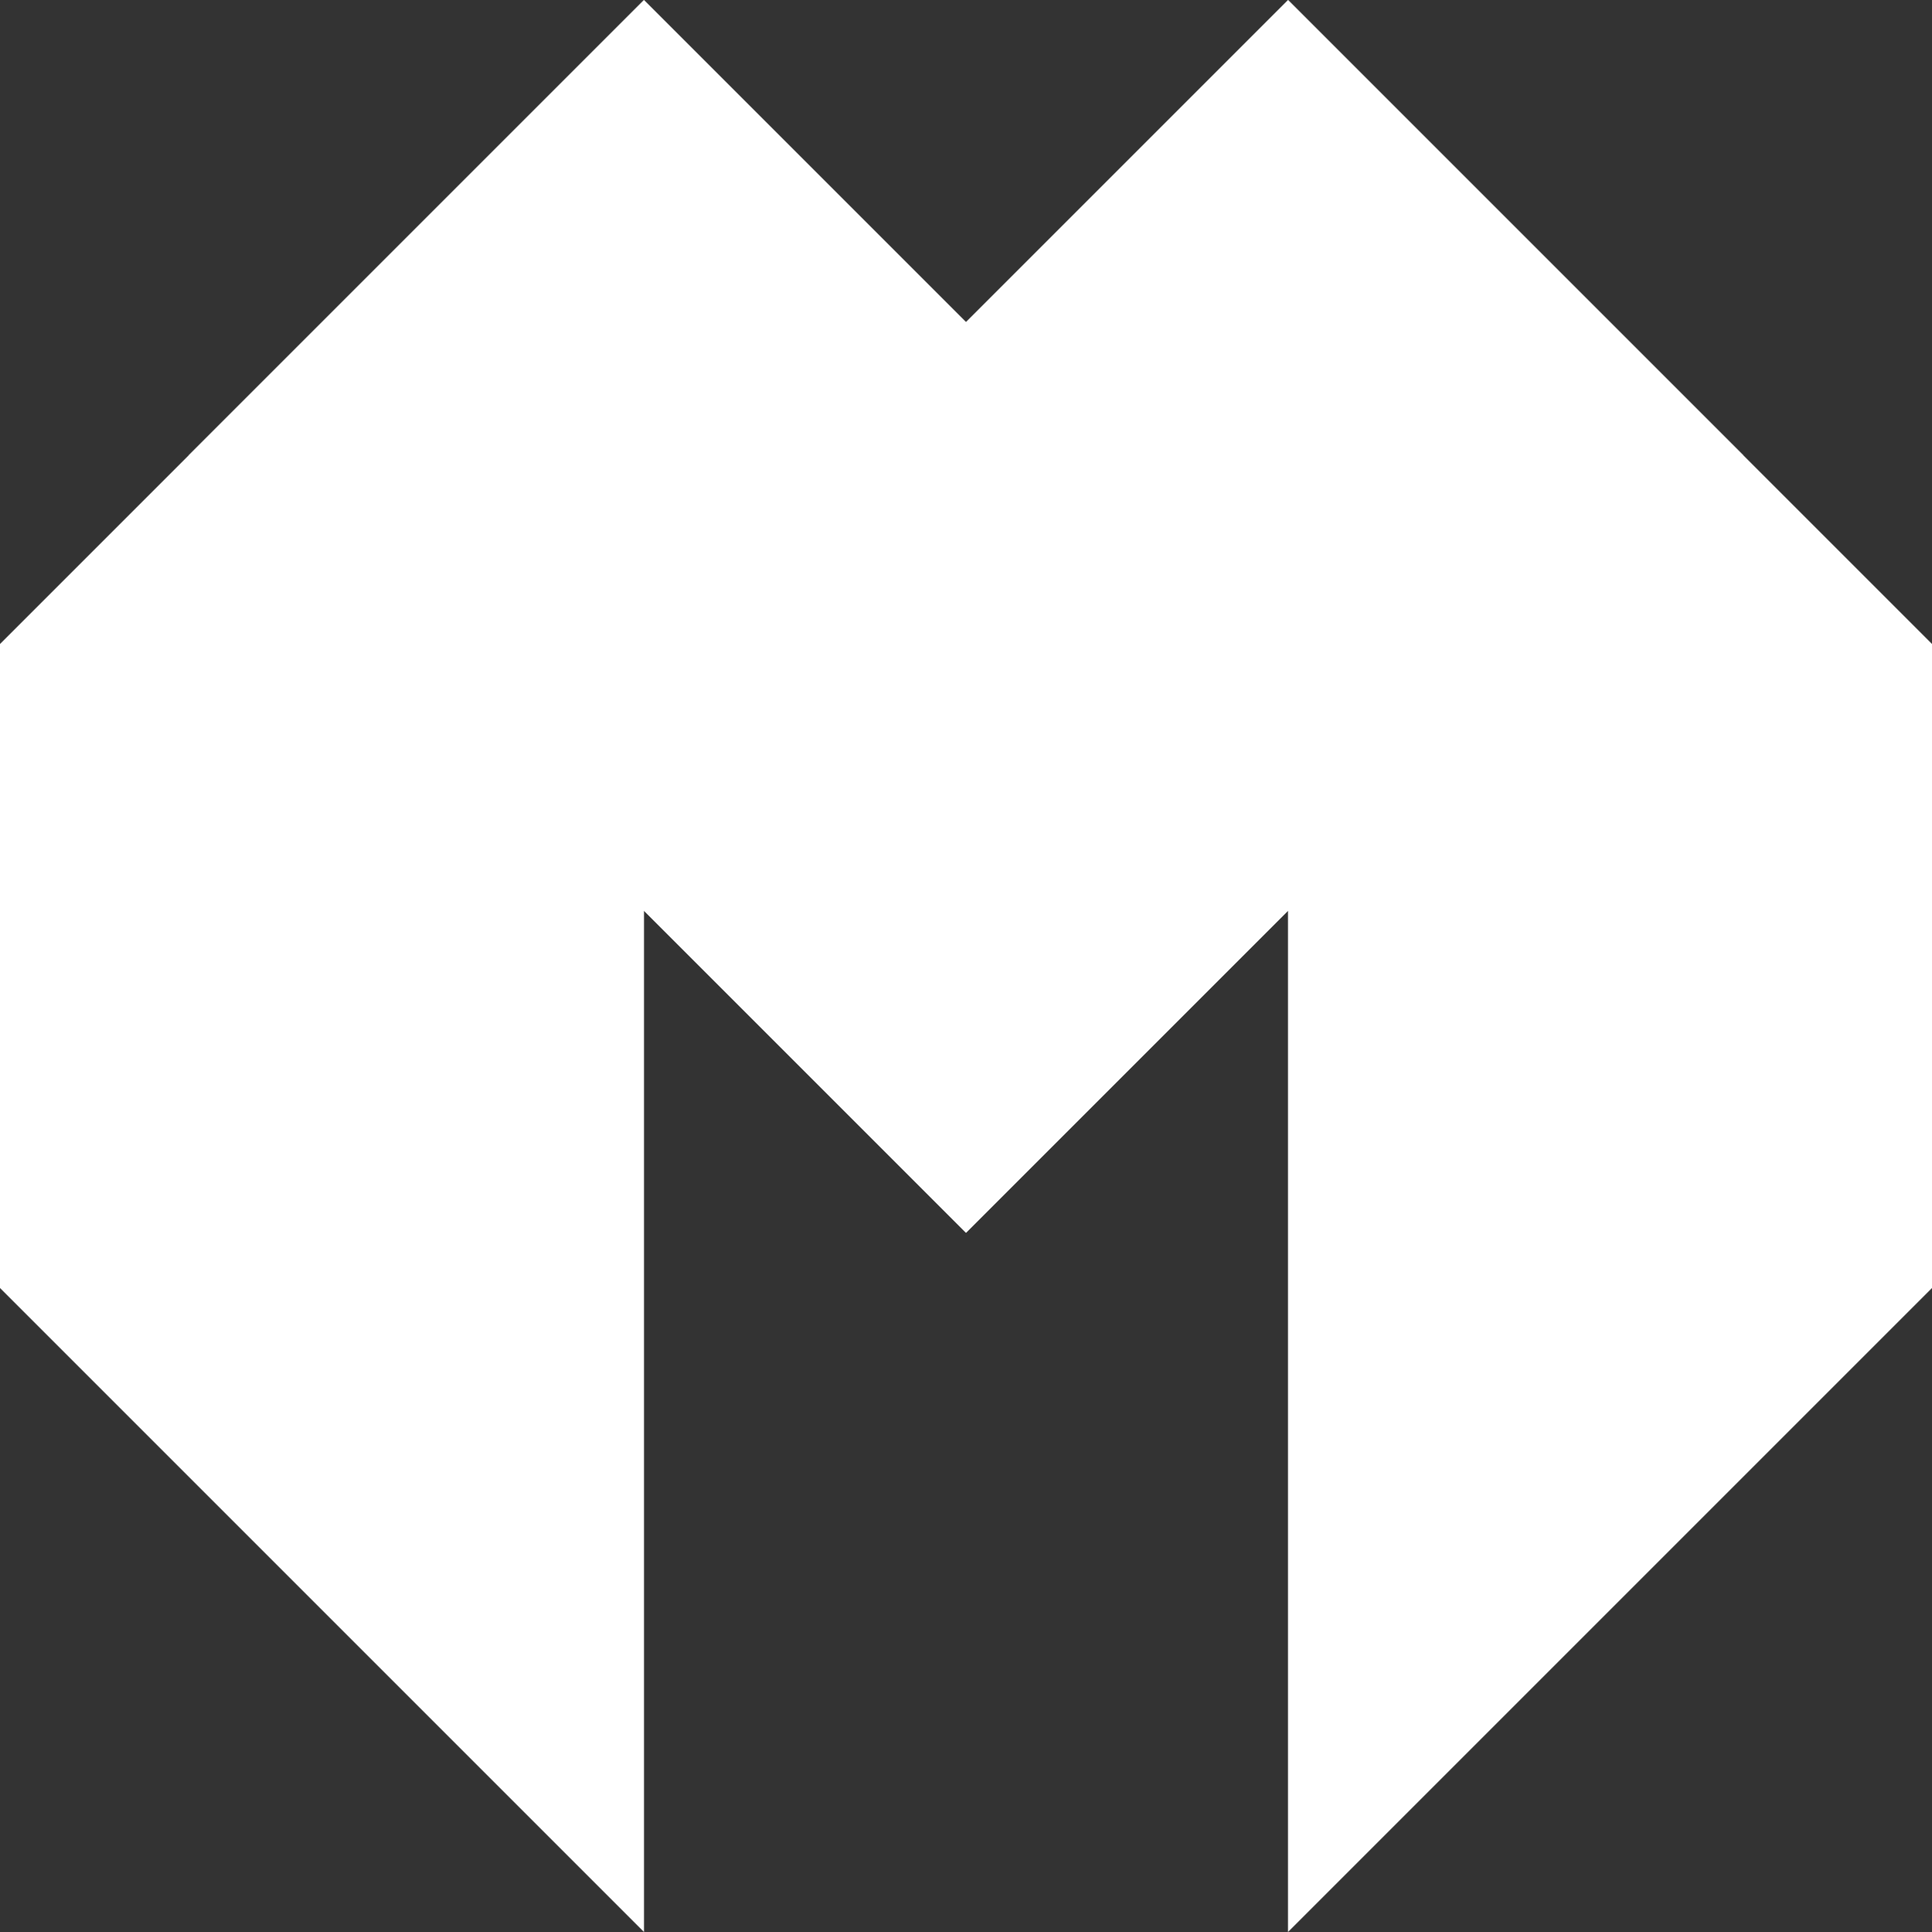
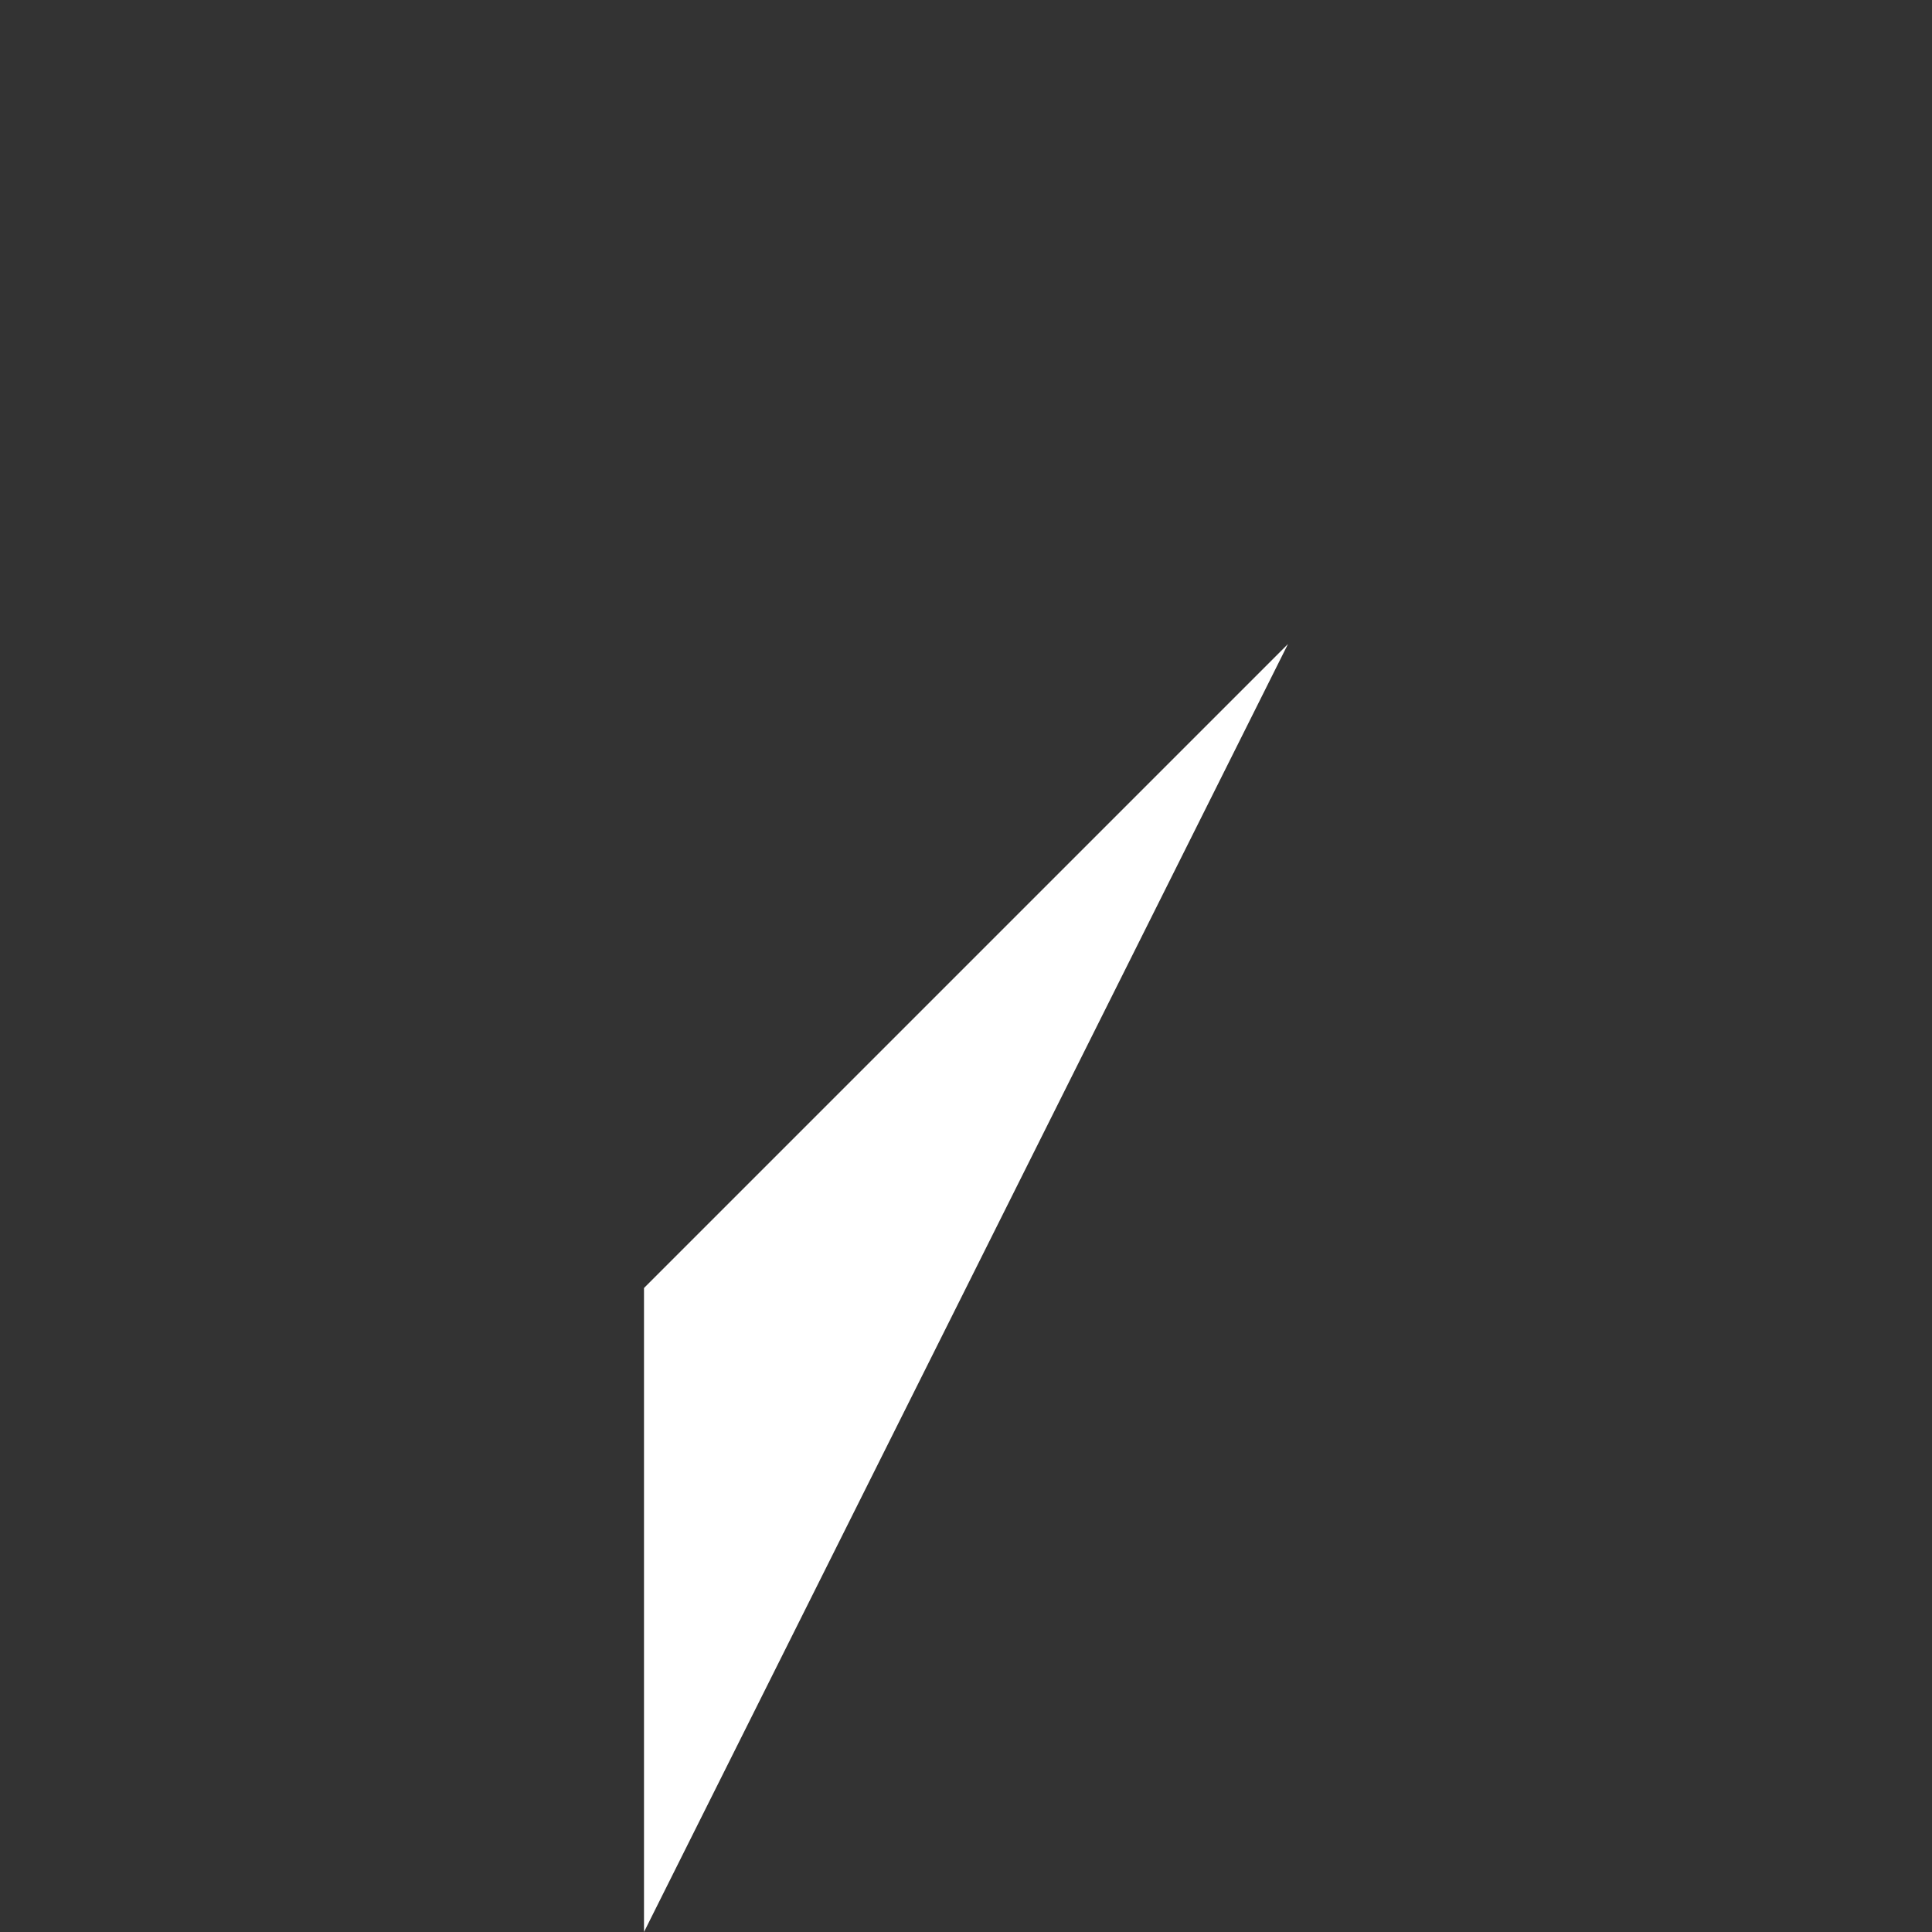
<svg xmlns="http://www.w3.org/2000/svg" id="Layer_1" data-name="Layer 1" viewBox="0 0 255 255">
  <rect x="0" y="0" width="255" height="255" fill="#333333" stroke="none" />
-   <path d="M7157,7327h0l-85-85v-85l85-85h0Z" transform="translate(-7072 -7072)" style="fill: #fff" />
-   <path d="M7242,7327h0V7072h0l85,85v85Z" transform="translate(-7072 -7072)" style="fill: #fff" />
-   <rect x="7178.25" y="7080.8" width="85" height="145.1" transform="translate(101.09 -10082.67) rotate(45)" style="fill: #fff" />
-   <rect x="7135.75" y="7080.8" width="85" height="145.1" transform="translate(-10027.72 98.96) rotate(-45)" style="fill: #fff" />
+   <path d="M7157,7327h0v-85l85-85h0Z" transform="translate(-7072 -7072)" style="fill: #fff" />
</svg>